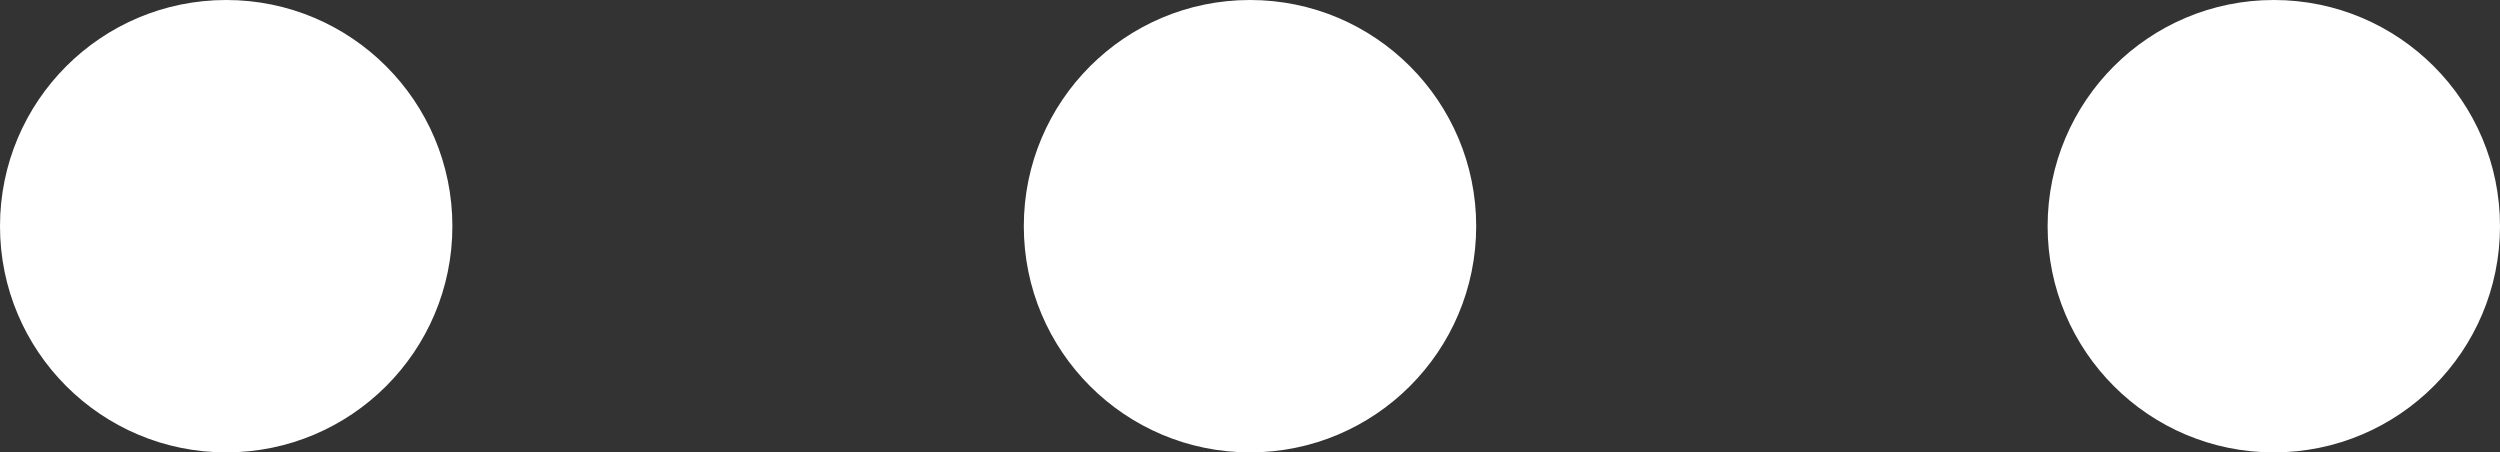
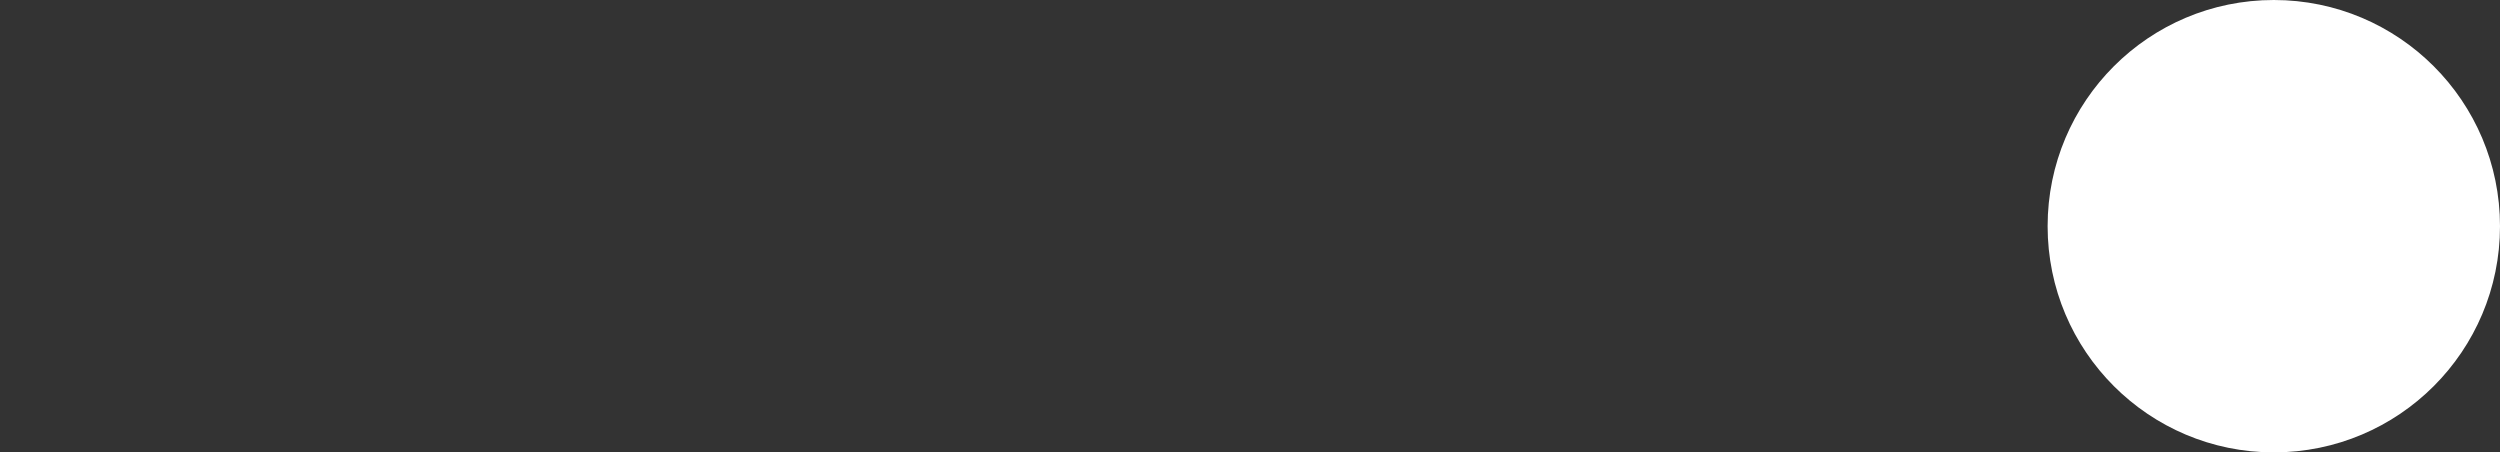
<svg xmlns="http://www.w3.org/2000/svg" width="105" height="19" viewBox="0 0 105 19">
  <rect x="0" y="0" width="105" height="19" fill="#333333" stroke="none" />
  <g id="Groupe_2651" data-name="Groupe 2651" transform="translate(-1445 -5583)">
-     <circle id="Ellipse_126" data-name="Ellipse 126" cx="9.5" cy="9.5" r="9.5" transform="translate(1445 5583)" fill="#fff" />
-     <circle id="Ellipse_125" data-name="Ellipse 125" cx="9.5" cy="9.5" r="9.5" transform="translate(1488 5583)" fill="#fff" />
    <circle id="Ellipse_124" data-name="Ellipse 124" cx="9.5" cy="9.5" r="9.5" transform="translate(1531 5583)" fill="#fff" />
  </g>
</svg>